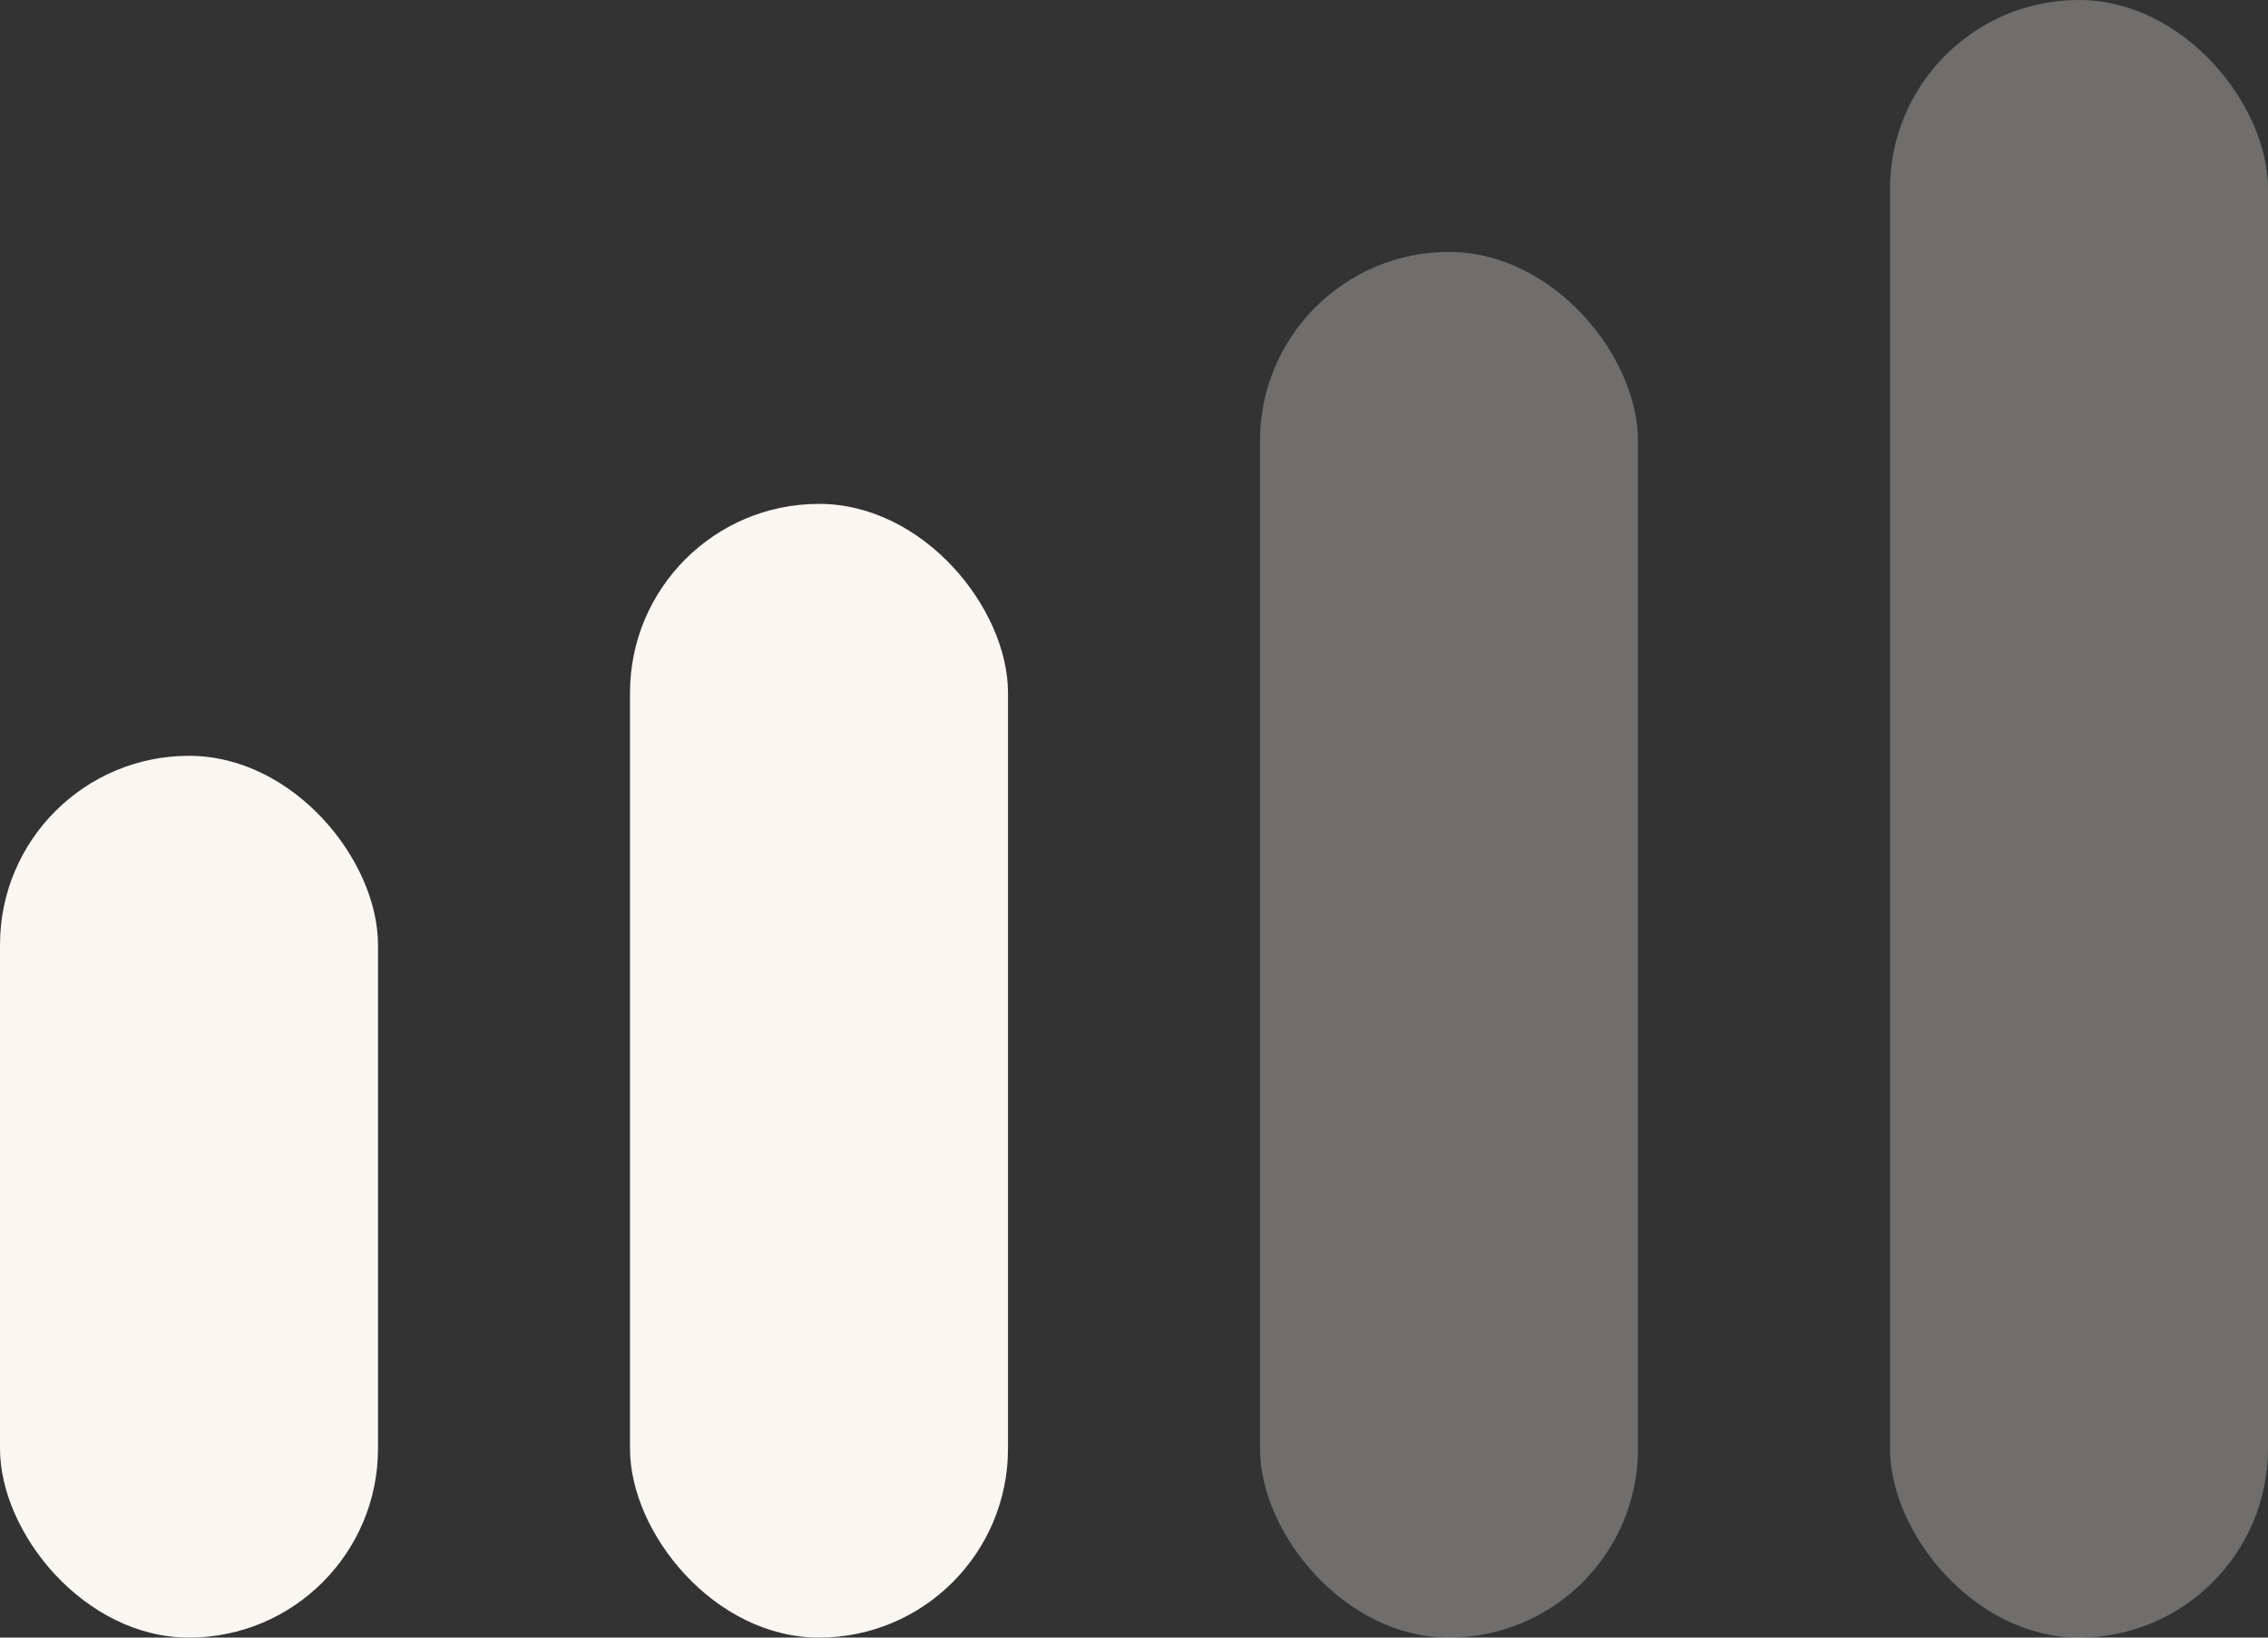
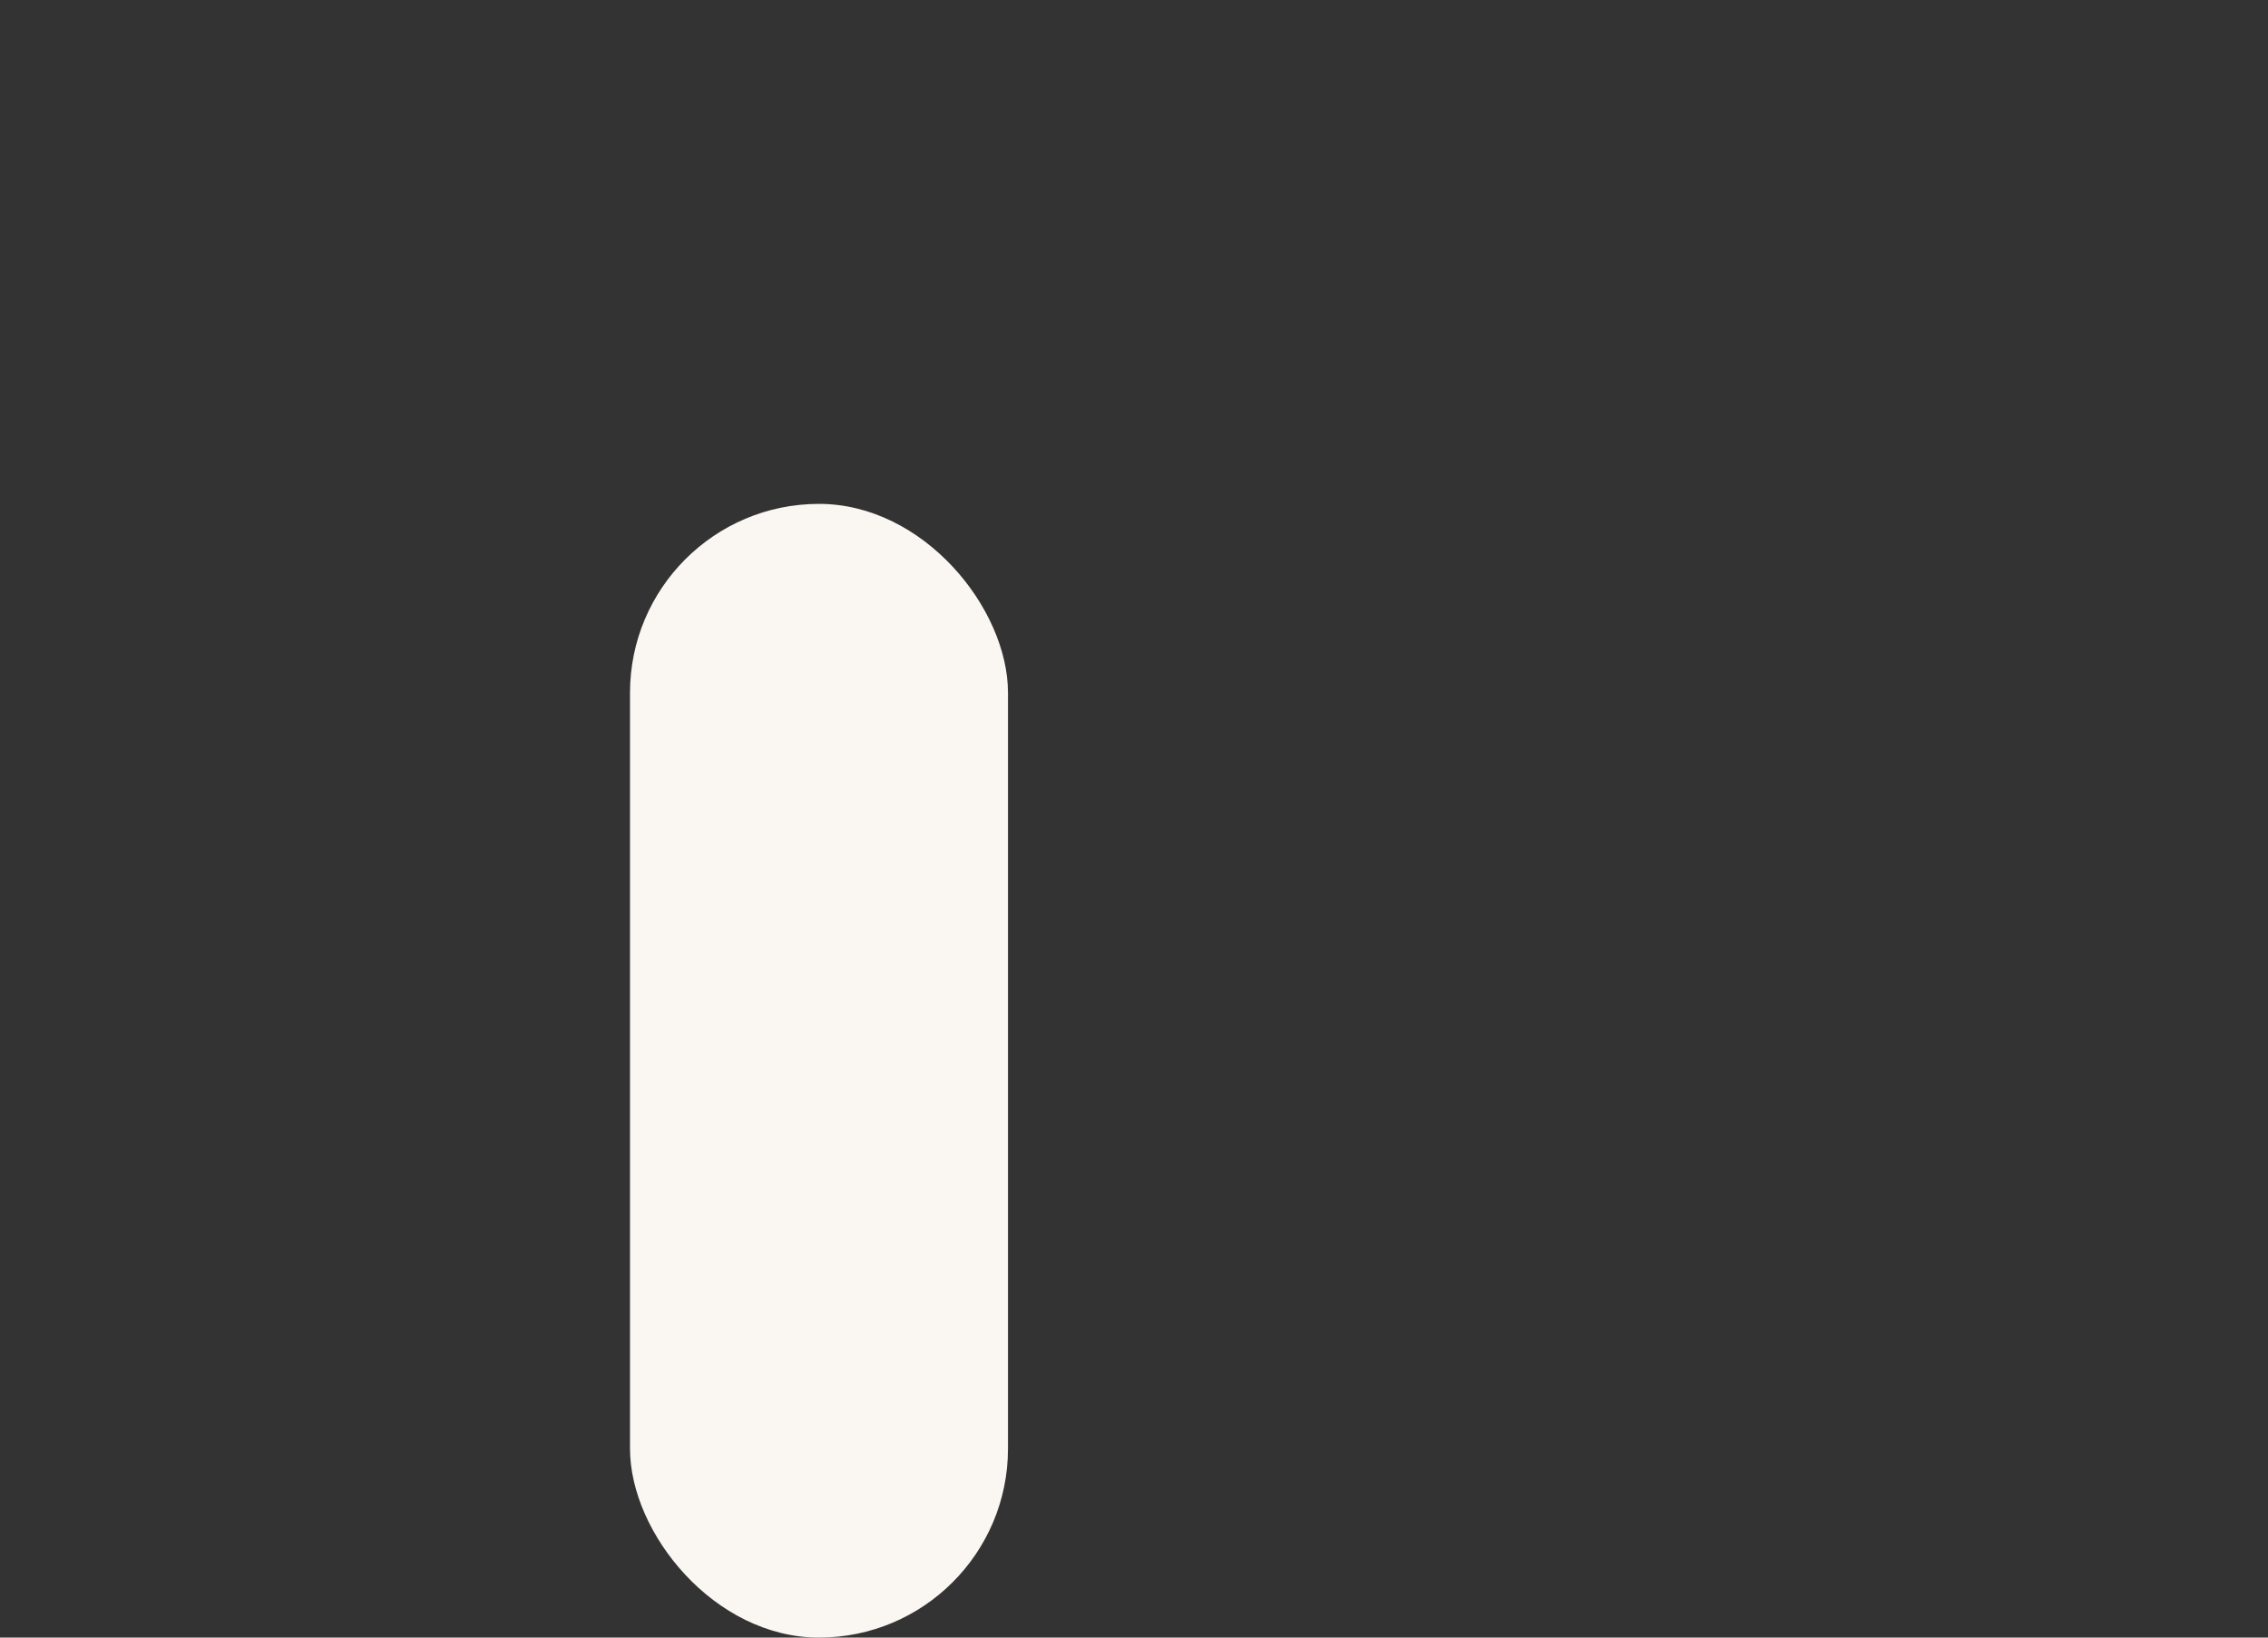
<svg xmlns="http://www.w3.org/2000/svg" fill="none" viewBox="0 0 18 13" height="13" width="18">
  <rect x="0" y="0" width="18" height="13" fill="#333333" stroke="none" />
-   <rect fill="#FAF6F2" rx="1.5" height="7" width="3" y="6" />
  <rect fill="#FAF6F2" rx="1.5" height="9" width="3" y="4" x="5" />
-   <rect fill="#FAF6F2" rx="1.5" height="11" width="3" y="2" x="10" opacity="0.3" />
-   <rect fill="#FAF6F2" rx="1.5" height="13" width="3" x="15" opacity="0.3" />
</svg>